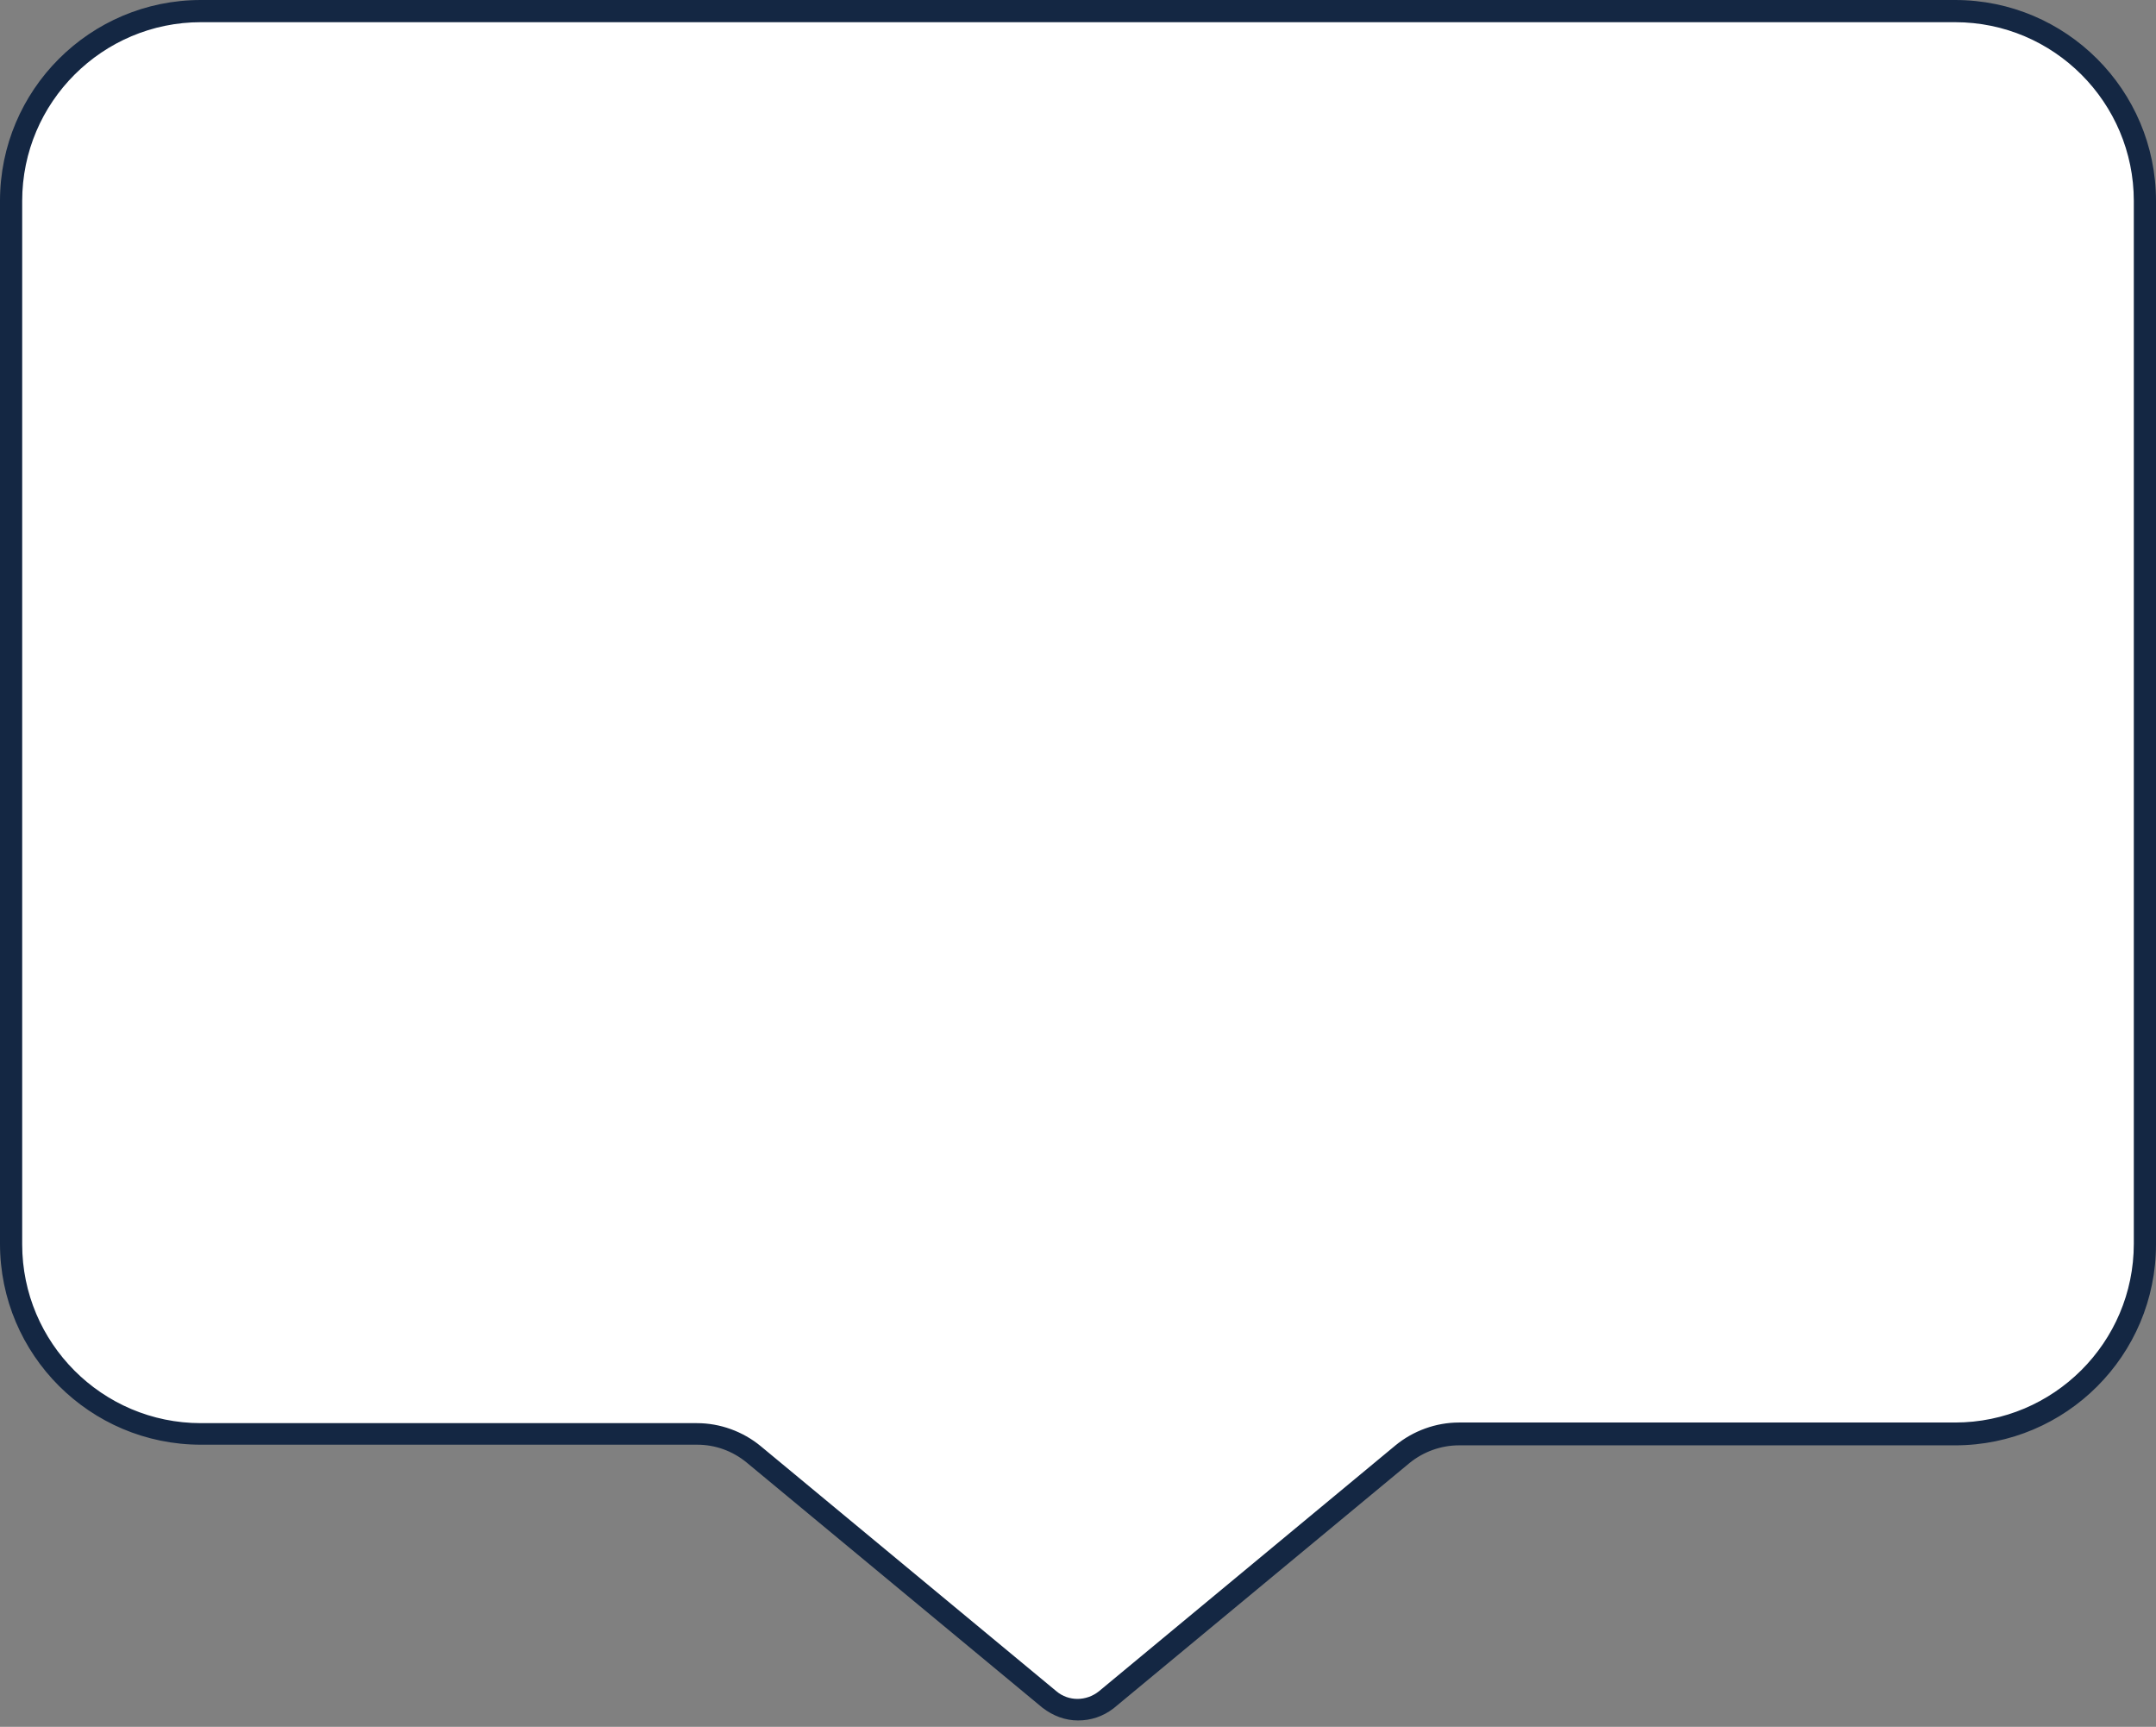
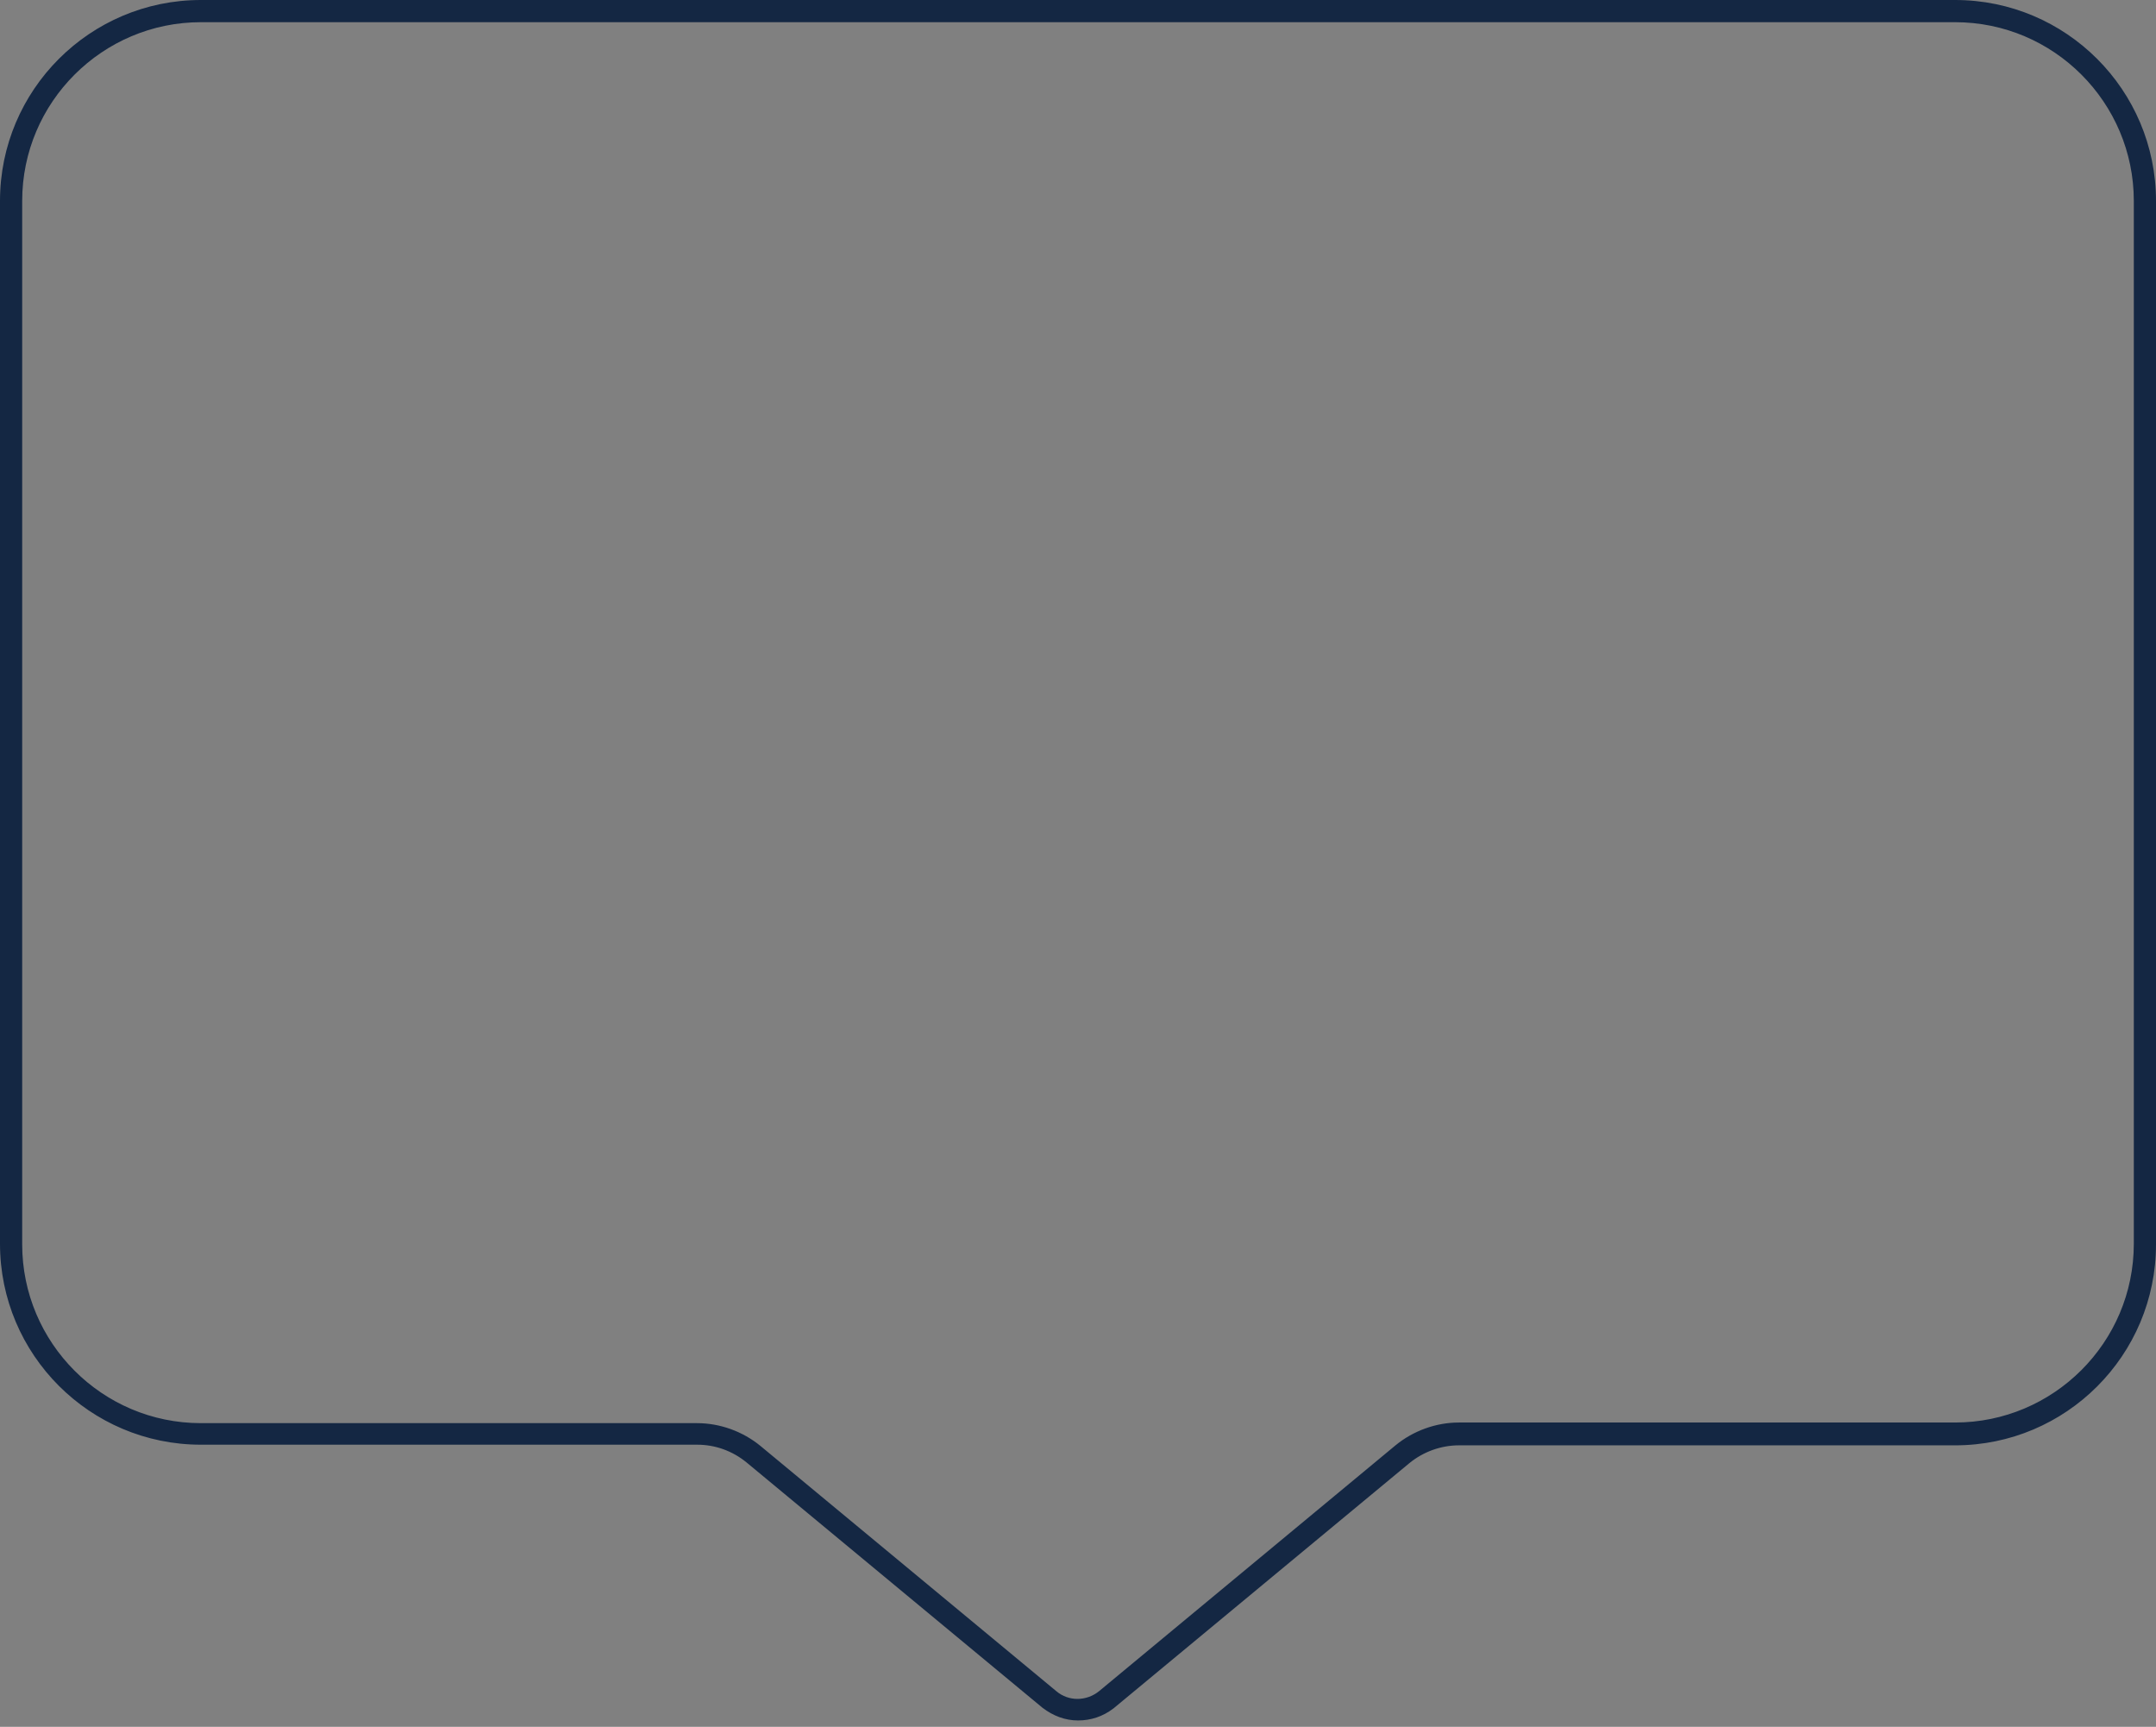
<svg xmlns="http://www.w3.org/2000/svg" width="276" height="221" viewBox="0 0 276 221" fill="none">
  <rect x="0" y="0" width="276" height="221" fill="#808080" stroke="none" />
-   <path d="M250.282 1.379H25.718C12.332 1.379 1.46 12.25 1.46 25.637V159.175C1.46 172.561 12.332 183.432 25.718 183.432H89.242C91.838 183.432 94.434 184.324 96.462 186.028L134.349 217.425C136.459 219.129 139.46 219.129 141.57 217.425L179.457 186.028C181.485 184.324 184 183.432 186.677 183.432H250.201C263.587 183.432 274.459 172.561 274.459 159.175V25.718C274.54 12.25 263.668 1.379 250.282 1.379Z" fill="white" />
  <path d="M138 220.183C136.377 220.183 134.836 219.616 133.457 218.561L95.57 187.164C93.785 185.704 91.594 184.892 89.242 184.892H25.718C11.52 184.892 0 173.372 0 159.175V25.718C0 11.52 11.52 0 25.718 0H250.282C264.48 0 276 11.52 276 25.718V159.256C276 173.453 264.48 184.974 250.282 184.974H186.758C184.487 184.974 182.215 185.785 180.43 187.245L142.543 218.642C141.164 219.697 139.623 220.183 138 220.183ZM25.718 2.84C13.143 2.84 2.84 13.062 2.84 25.718V159.256C2.84 171.831 13.062 182.134 25.718 182.134H89.242C92.162 182.134 95.083 183.189 97.355 185.055L135.242 216.451C136.783 217.75 139.055 217.75 140.677 216.451L178.646 184.974C180.917 183.108 183.838 182.053 186.758 182.053H250.282C262.857 182.053 273.16 171.831 273.16 159.175V25.718C273.16 13.143 262.938 2.84 250.282 2.84H25.718Z" fill="#142743" />
</svg>